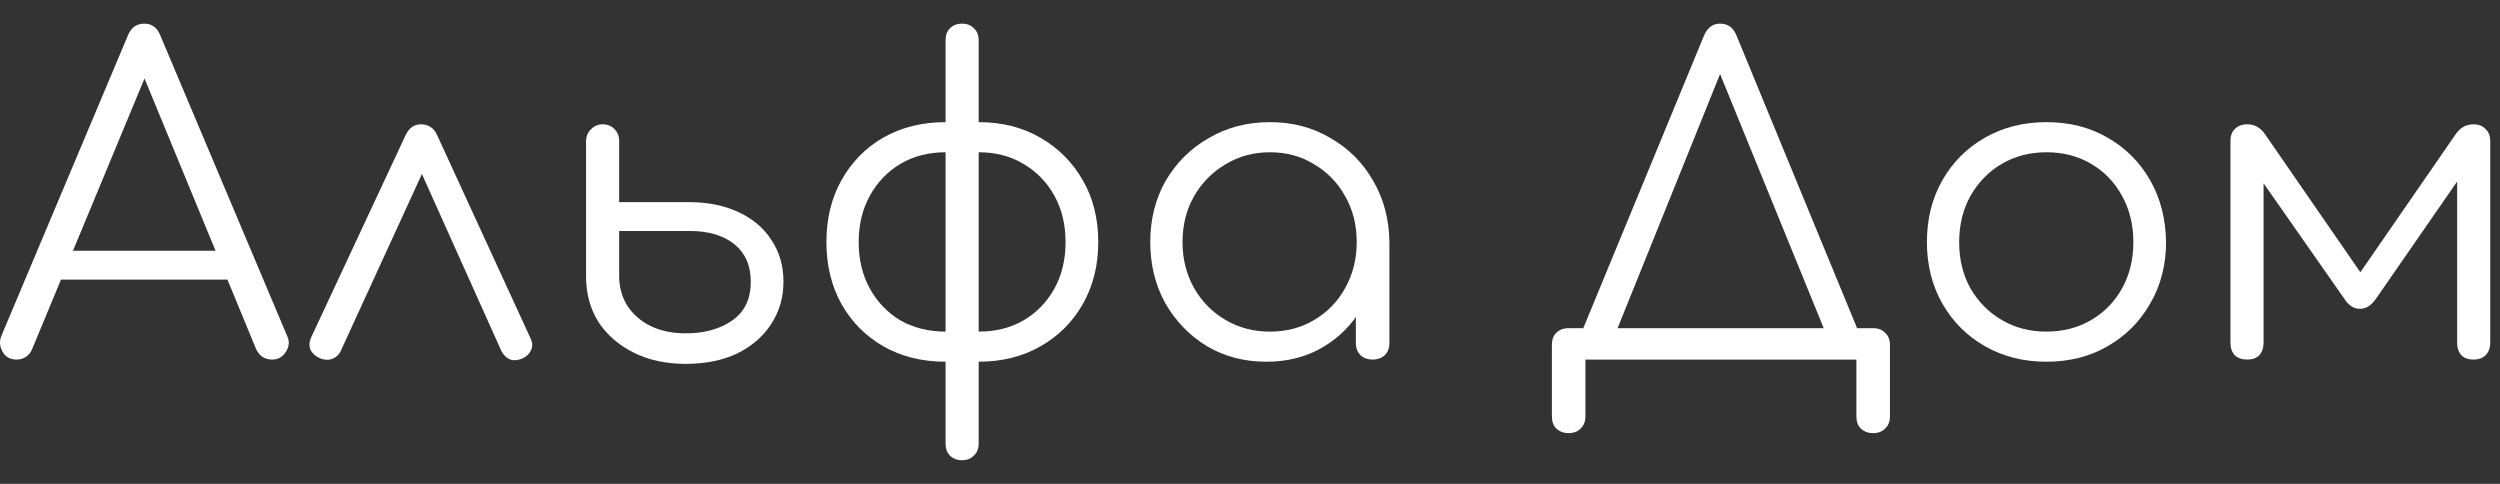
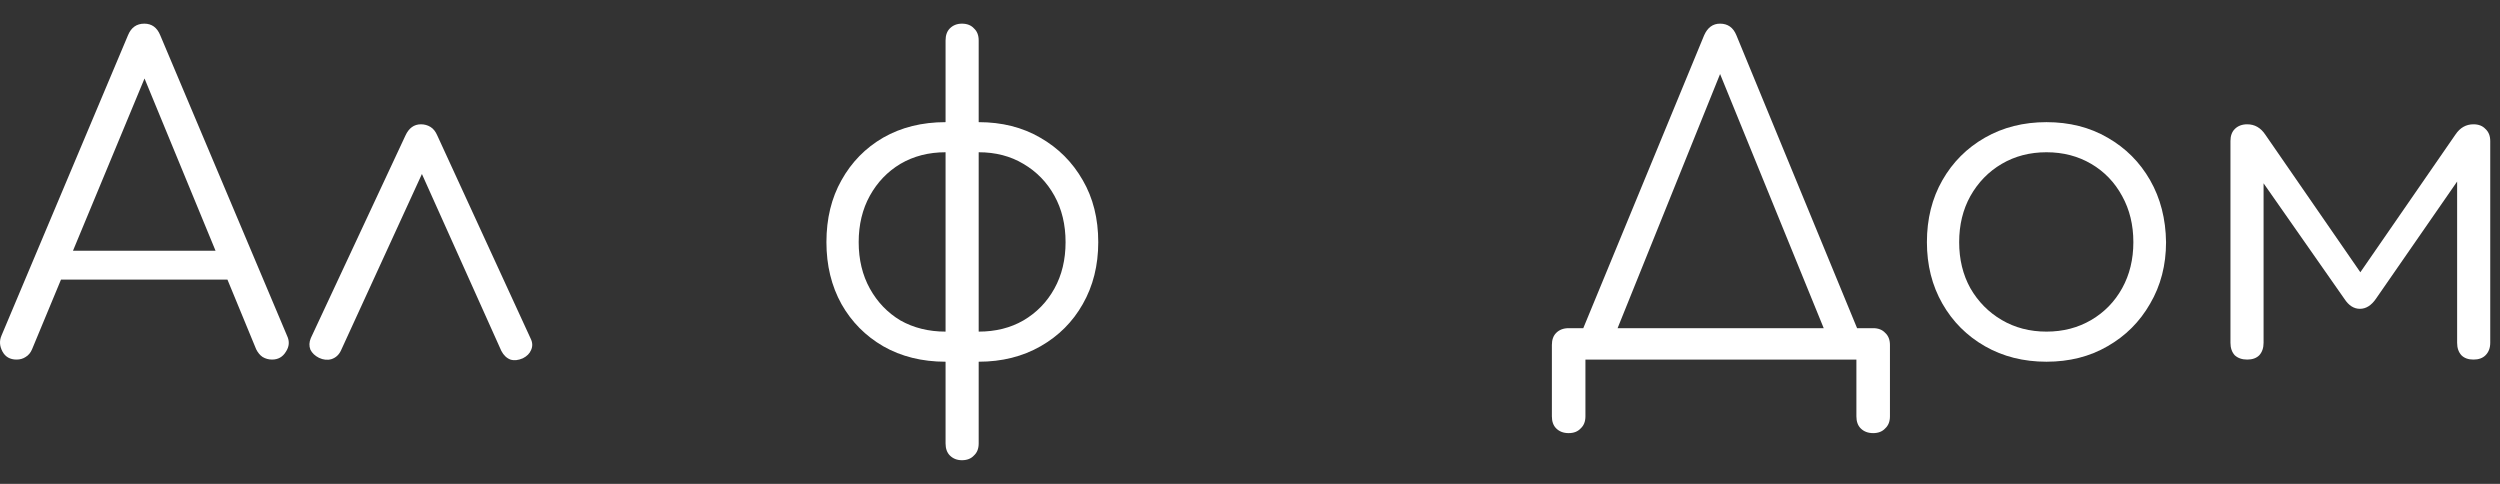
<svg xmlns="http://www.w3.org/2000/svg" width="93" height="18" viewBox="0 0 93 18" fill="none">
  <rect x="0" y="0" width="93" height="18" fill="#333333" stroke="none" />
  <path d="M83.597 13.376C83.405 13.376 83.25 13.323 83.133 13.216C83.026 13.099 82.973 12.944 82.973 12.752V5.248C82.973 5.056 83.026 4.907 83.133 4.8C83.25 4.683 83.405 4.624 83.597 4.624C83.874 4.624 84.098 4.752 84.269 5.008L87.805 10.128L91.341 5.008C91.512 4.752 91.736 4.624 92.013 4.624C92.205 4.624 92.354 4.683 92.461 4.8C92.578 4.907 92.637 5.056 92.637 5.248V12.752C92.637 12.944 92.578 13.099 92.461 13.216C92.354 13.323 92.205 13.376 92.013 13.376C91.821 13.376 91.672 13.323 91.565 13.216C91.458 13.099 91.405 12.944 91.405 12.752V6.048L91.805 6.176L88.381 11.12C88.21 11.365 88.013 11.488 87.789 11.488C87.565 11.488 87.373 11.365 87.213 11.12L83.789 6.224L84.205 6.096V12.752C84.205 12.944 84.152 13.099 84.045 13.216C83.938 13.323 83.789 13.376 83.597 13.376Z" fill="white" />
  <path d="M76.129 13.456C75.275 13.456 74.513 13.264 73.841 12.88C73.169 12.496 72.641 11.968 72.257 11.296C71.873 10.624 71.681 9.861 71.681 9.008C71.681 8.144 71.873 7.376 72.257 6.704C72.641 6.032 73.169 5.504 73.841 5.12C74.513 4.736 75.275 4.544 76.129 4.544C76.982 4.544 77.74 4.736 78.401 5.12C79.073 5.504 79.601 6.032 79.985 6.704C80.369 7.376 80.566 8.144 80.577 9.008C80.577 9.861 80.379 10.624 79.985 11.296C79.601 11.968 79.073 12.496 78.401 12.88C77.74 13.264 76.982 13.456 76.129 13.456ZM76.129 12.336C76.748 12.336 77.302 12.192 77.793 11.904C78.284 11.616 78.668 11.221 78.945 10.72C79.222 10.219 79.361 9.648 79.361 9.008C79.361 8.368 79.222 7.797 78.945 7.296C78.668 6.784 78.284 6.384 77.793 6.096C77.302 5.808 76.748 5.664 76.129 5.664C75.51 5.664 74.956 5.808 74.465 6.096C73.974 6.384 73.585 6.784 73.297 7.296C73.019 7.797 72.881 8.368 72.881 9.008C72.881 9.648 73.019 10.219 73.297 10.72C73.585 11.221 73.974 11.616 74.465 11.904C74.956 12.192 75.51 12.336 76.129 12.336Z" fill="white" />
  <path d="M59.858 12.992L58.786 12.48L63.394 1.312C63.522 1.024 63.719 0.88 63.986 0.88C64.274 0.88 64.477 1.024 64.594 1.312L69.202 12.496L68.162 12.992L63.81 2.32H64.162L59.858 12.992ZM58.354 16.112C58.162 16.112 58.007 16.053 57.89 15.936C57.783 15.829 57.73 15.68 57.73 15.488V12.832C57.73 12.64 57.783 12.491 57.89 12.384C58.007 12.267 58.162 12.208 58.354 12.208H69.682C69.874 12.208 70.023 12.267 70.13 12.384C70.247 12.491 70.306 12.64 70.306 12.832V15.488C70.306 15.68 70.247 15.829 70.13 15.936C70.023 16.053 69.874 16.112 69.682 16.112C69.49 16.112 69.335 16.053 69.218 15.936C69.111 15.829 69.058 15.68 69.058 15.488V13.376H58.978V15.488C58.978 15.68 58.919 15.829 58.802 15.936C58.695 16.053 58.546 16.112 58.354 16.112Z" fill="white" />
-   <path d="M47.11 13.456C46.289 13.456 45.553 13.264 44.902 12.88C44.252 12.485 43.734 11.952 43.35 11.28C42.977 10.608 42.79 9.851 42.79 9.008C42.79 8.155 42.982 7.392 43.366 6.72C43.761 6.048 44.294 5.52 44.966 5.136C45.638 4.741 46.396 4.544 47.238 4.544C48.081 4.544 48.833 4.741 49.494 5.136C50.166 5.52 50.694 6.048 51.078 6.72C51.473 7.392 51.676 8.155 51.686 9.008L51.19 9.392C51.19 10.16 51.009 10.853 50.646 11.472C50.294 12.08 49.809 12.565 49.19 12.928C48.582 13.28 47.889 13.456 47.11 13.456ZM47.238 12.336C47.857 12.336 48.406 12.192 48.886 11.904C49.377 11.616 49.761 11.221 50.038 10.72C50.326 10.208 50.47 9.637 50.47 9.008C50.47 8.368 50.326 7.797 50.038 7.296C49.761 6.795 49.377 6.4 48.886 6.112C48.406 5.813 47.857 5.664 47.238 5.664C46.63 5.664 46.081 5.813 45.59 6.112C45.1 6.4 44.71 6.795 44.422 7.296C44.134 7.797 43.99 8.368 43.99 9.008C43.99 9.637 44.134 10.208 44.422 10.72C44.71 11.221 45.1 11.616 45.59 11.904C46.081 12.192 46.63 12.336 47.238 12.336ZM51.062 13.376C50.881 13.376 50.732 13.323 50.614 13.216C50.497 13.099 50.438 12.949 50.438 12.768V10.032L50.742 8.768L51.686 9.008V12.768C51.686 12.949 51.628 13.099 51.51 13.216C51.393 13.323 51.244 13.376 51.062 13.376Z" fill="white" />
  <path d="M36.407 13.456V12.336C37.037 12.336 37.591 12.197 38.071 11.92C38.562 11.632 38.946 11.237 39.223 10.736C39.501 10.235 39.639 9.659 39.639 9.008C39.639 8.357 39.501 7.781 39.223 7.28C38.946 6.779 38.562 6.384 38.071 6.096C37.591 5.808 37.037 5.664 36.407 5.664V4.544C37.271 4.544 38.034 4.736 38.695 5.12C39.367 5.504 39.895 6.032 40.279 6.704C40.663 7.365 40.855 8.133 40.855 9.008C40.855 9.872 40.663 10.64 40.279 11.312C39.906 11.973 39.383 12.496 38.711 12.88C38.039 13.264 37.271 13.456 36.407 13.456ZM35.175 13.456C34.301 13.456 33.527 13.264 32.855 12.88C32.194 12.496 31.677 11.973 31.303 11.312C30.93 10.64 30.743 9.872 30.743 9.008C30.743 8.133 30.93 7.365 31.303 6.704C31.677 6.032 32.194 5.504 32.855 5.12C33.527 4.736 34.301 4.544 35.175 4.544V5.664C34.546 5.664 33.986 5.808 33.495 6.096C33.015 6.384 32.637 6.779 32.359 7.28C32.082 7.781 31.943 8.357 31.943 9.008C31.943 9.659 32.082 10.235 32.359 10.736C32.637 11.237 33.015 11.632 33.495 11.92C33.986 12.197 34.546 12.336 35.175 12.336V13.456ZM35.783 17.12C35.602 17.12 35.453 17.061 35.335 16.944C35.229 16.837 35.175 16.688 35.175 16.496V1.504C35.175 1.312 35.229 1.163 35.335 1.056C35.453 0.939 35.602 0.88 35.783 0.88C35.975 0.88 36.125 0.939 36.231 1.056C36.349 1.163 36.407 1.312 36.407 1.504V16.496C36.407 16.688 36.349 16.837 36.231 16.944C36.125 17.061 35.975 17.12 35.783 17.12Z" fill="white" />
-   <path d="M25.513 13.536C24.777 13.536 24.132 13.397 23.577 13.12C23.023 12.843 22.585 12.464 22.265 11.984C21.956 11.493 21.801 10.923 21.801 10.272V5.232C21.812 5.051 21.876 4.907 21.993 4.8C22.11 4.683 22.255 4.624 22.425 4.624C22.596 4.624 22.74 4.683 22.857 4.8C22.974 4.917 23.033 5.067 23.033 5.248V7.52H25.641C26.334 7.52 26.942 7.643 27.465 7.888C27.998 8.133 28.409 8.48 28.697 8.928C28.996 9.376 29.145 9.893 29.145 10.48C29.145 11.067 28.991 11.595 28.681 12.064C28.383 12.523 27.961 12.885 27.417 13.152C26.873 13.408 26.238 13.536 25.513 13.536ZM25.513 12.4C26.206 12.4 26.782 12.24 27.241 11.92C27.7 11.6 27.929 11.12 27.929 10.48C27.929 9.883 27.727 9.419 27.321 9.088C26.916 8.757 26.356 8.592 25.641 8.592H23.033V10.272C23.033 10.677 23.134 11.045 23.337 11.376C23.55 11.696 23.838 11.947 24.201 12.128C24.575 12.309 25.012 12.4 25.513 12.4Z" fill="white" />
  <path d="M15.659 4.624C15.787 4.624 15.904 4.656 16.011 4.72C16.118 4.784 16.203 4.891 16.267 5.04L19.739 12.592C19.814 12.741 19.819 12.885 19.755 13.024C19.702 13.152 19.6 13.253 19.451 13.328C19.28 13.403 19.126 13.419 18.987 13.376C18.848 13.323 18.736 13.216 18.651 13.056L15.339 5.68H16.059L12.683 13.04C12.608 13.2 12.491 13.307 12.331 13.36C12.182 13.403 12.027 13.387 11.867 13.312C11.718 13.237 11.611 13.136 11.547 13.008C11.494 12.869 11.499 12.725 11.563 12.576L15.083 5.04C15.211 4.763 15.403 4.624 15.659 4.624Z" fill="white" />
  <path d="M0.617 13.376C0.372 13.376 0.196 13.274 0.089 13.072C-0.018 12.869 -0.028 12.672 0.057 12.48L4.761 1.312C4.878 1.024 5.081 0.88 5.369 0.88C5.646 0.88 5.844 1.024 5.961 1.312L10.681 12.496C10.777 12.698 10.761 12.896 10.633 13.088C10.516 13.28 10.345 13.376 10.121 13.376C9.993 13.376 9.876 13.344 9.769 13.28C9.673 13.216 9.593 13.12 9.529 12.992L5.129 2.32H5.625L1.193 12.992C1.14 13.12 1.06 13.216 0.953 13.28C0.857 13.344 0.745 13.376 0.617 13.376ZM1.673 10.4L2.153 9.328H8.649L9.129 10.4H1.673Z" fill="white" />
</svg>